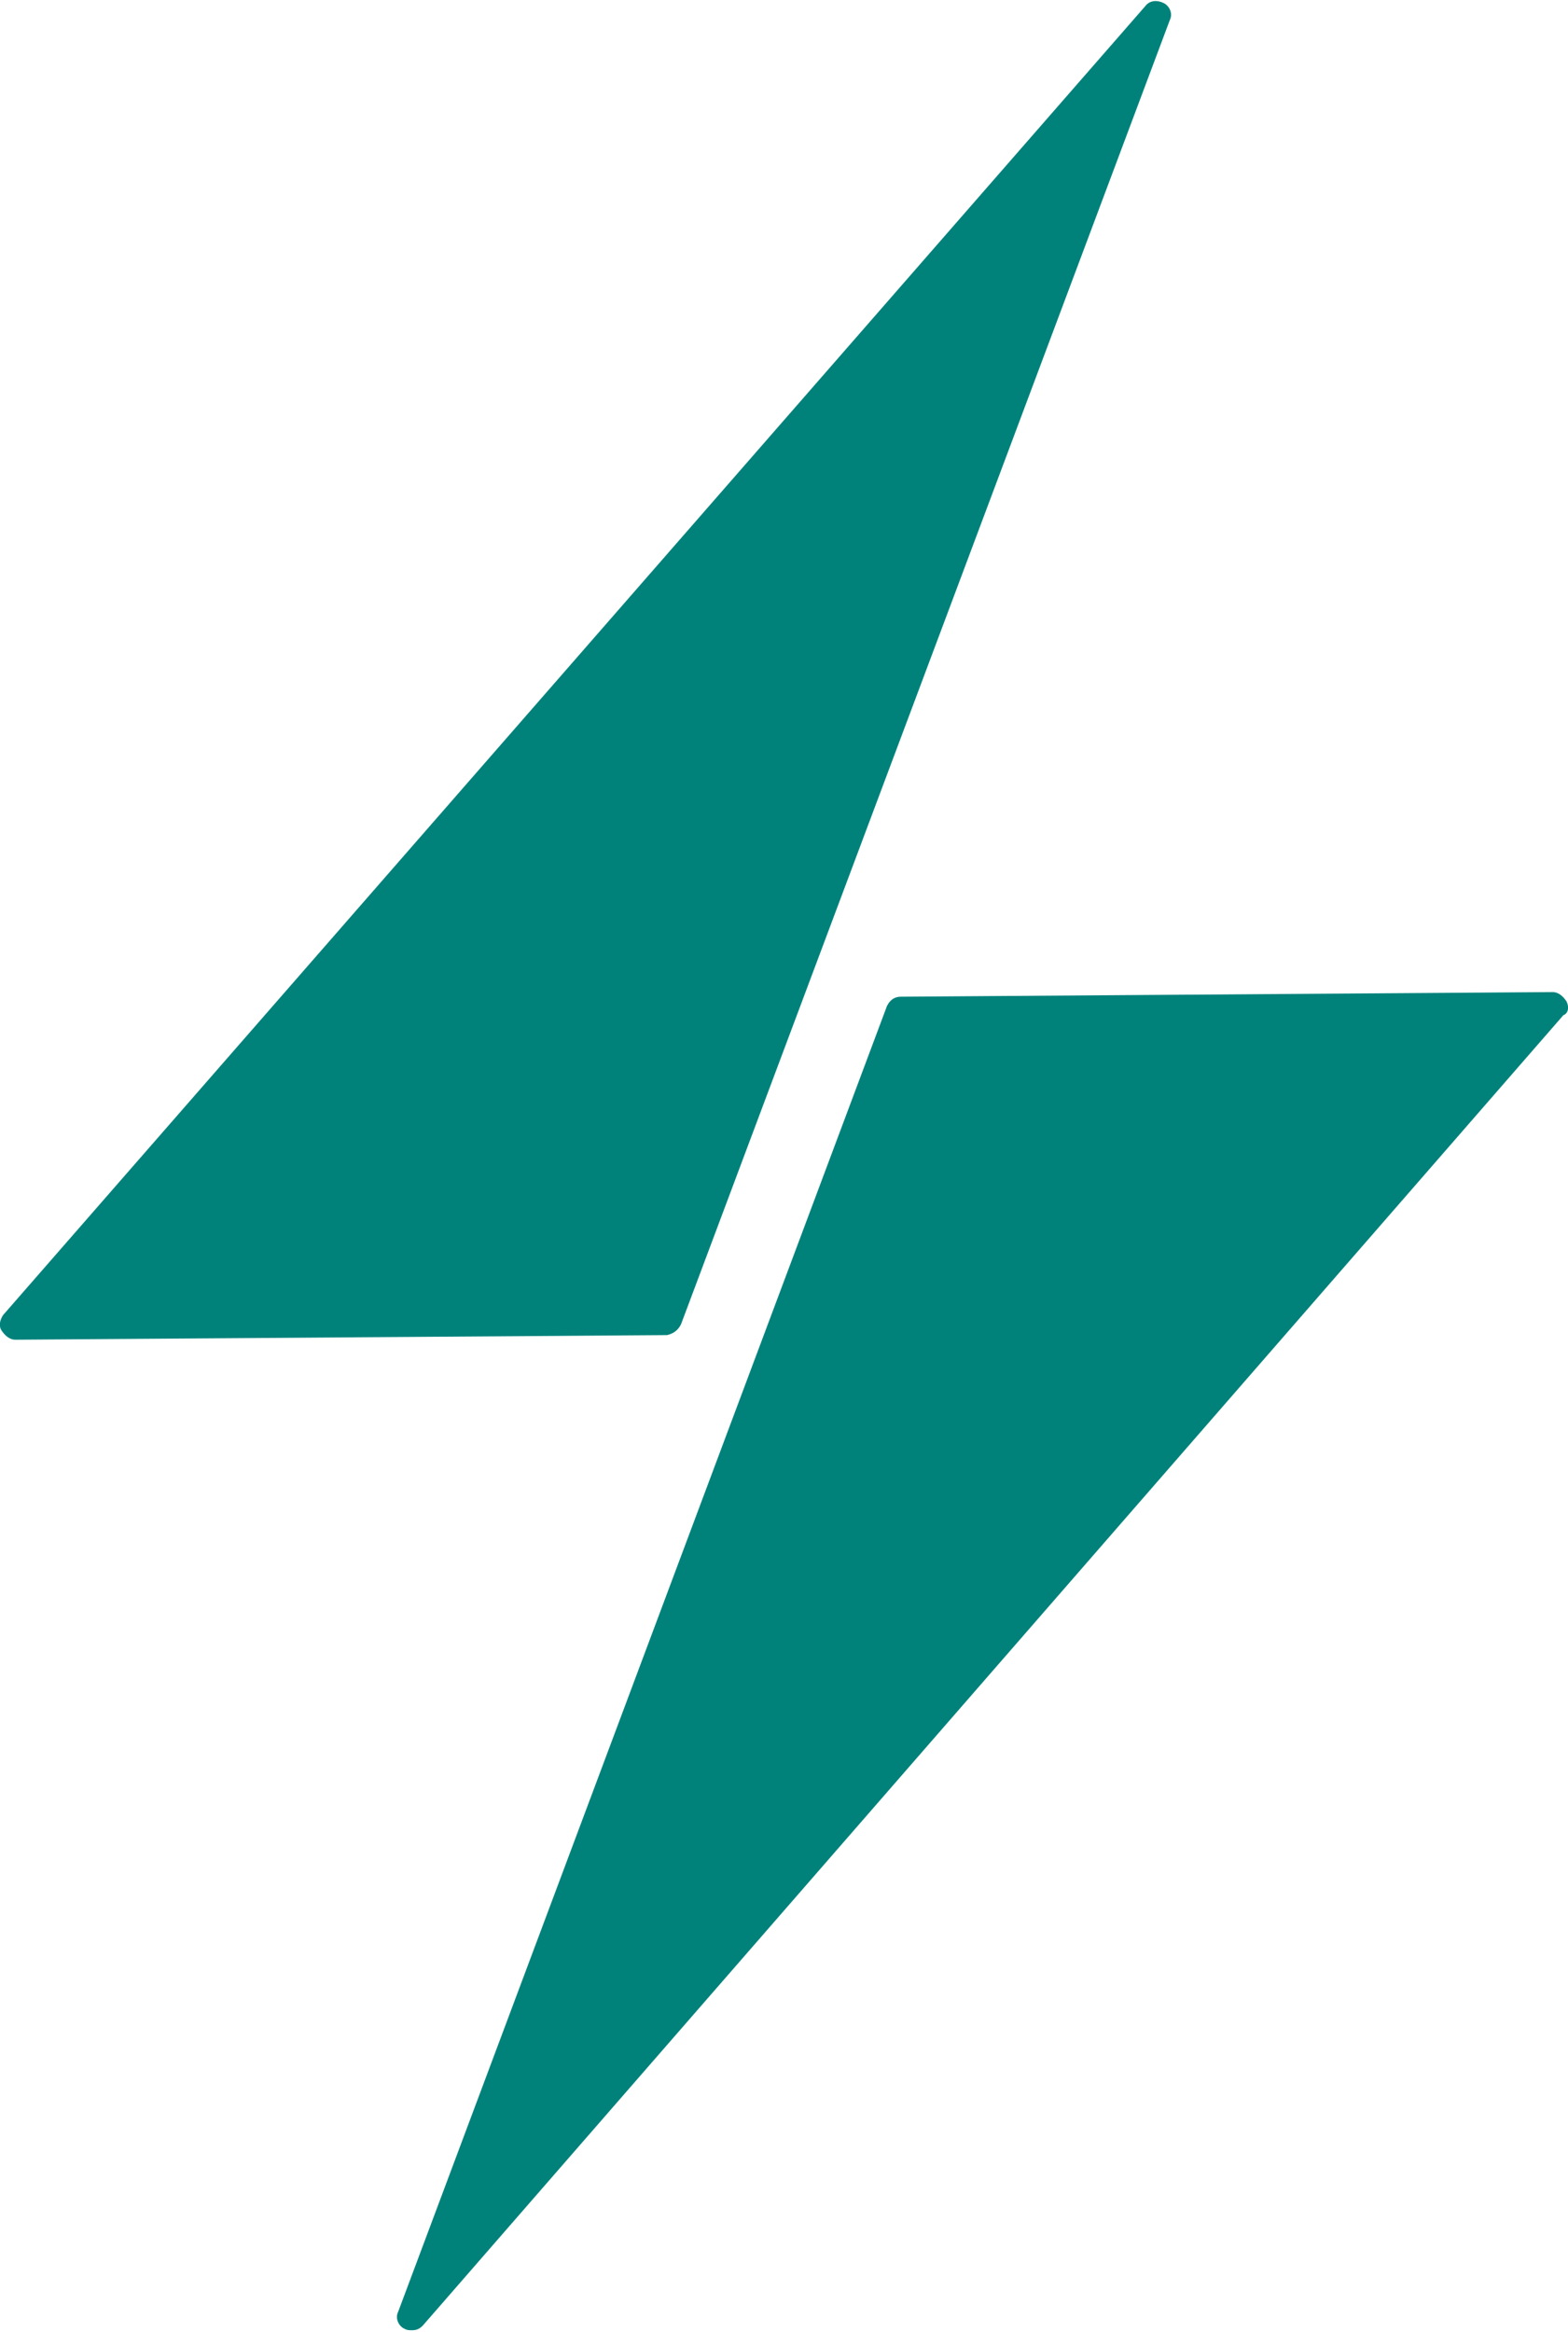
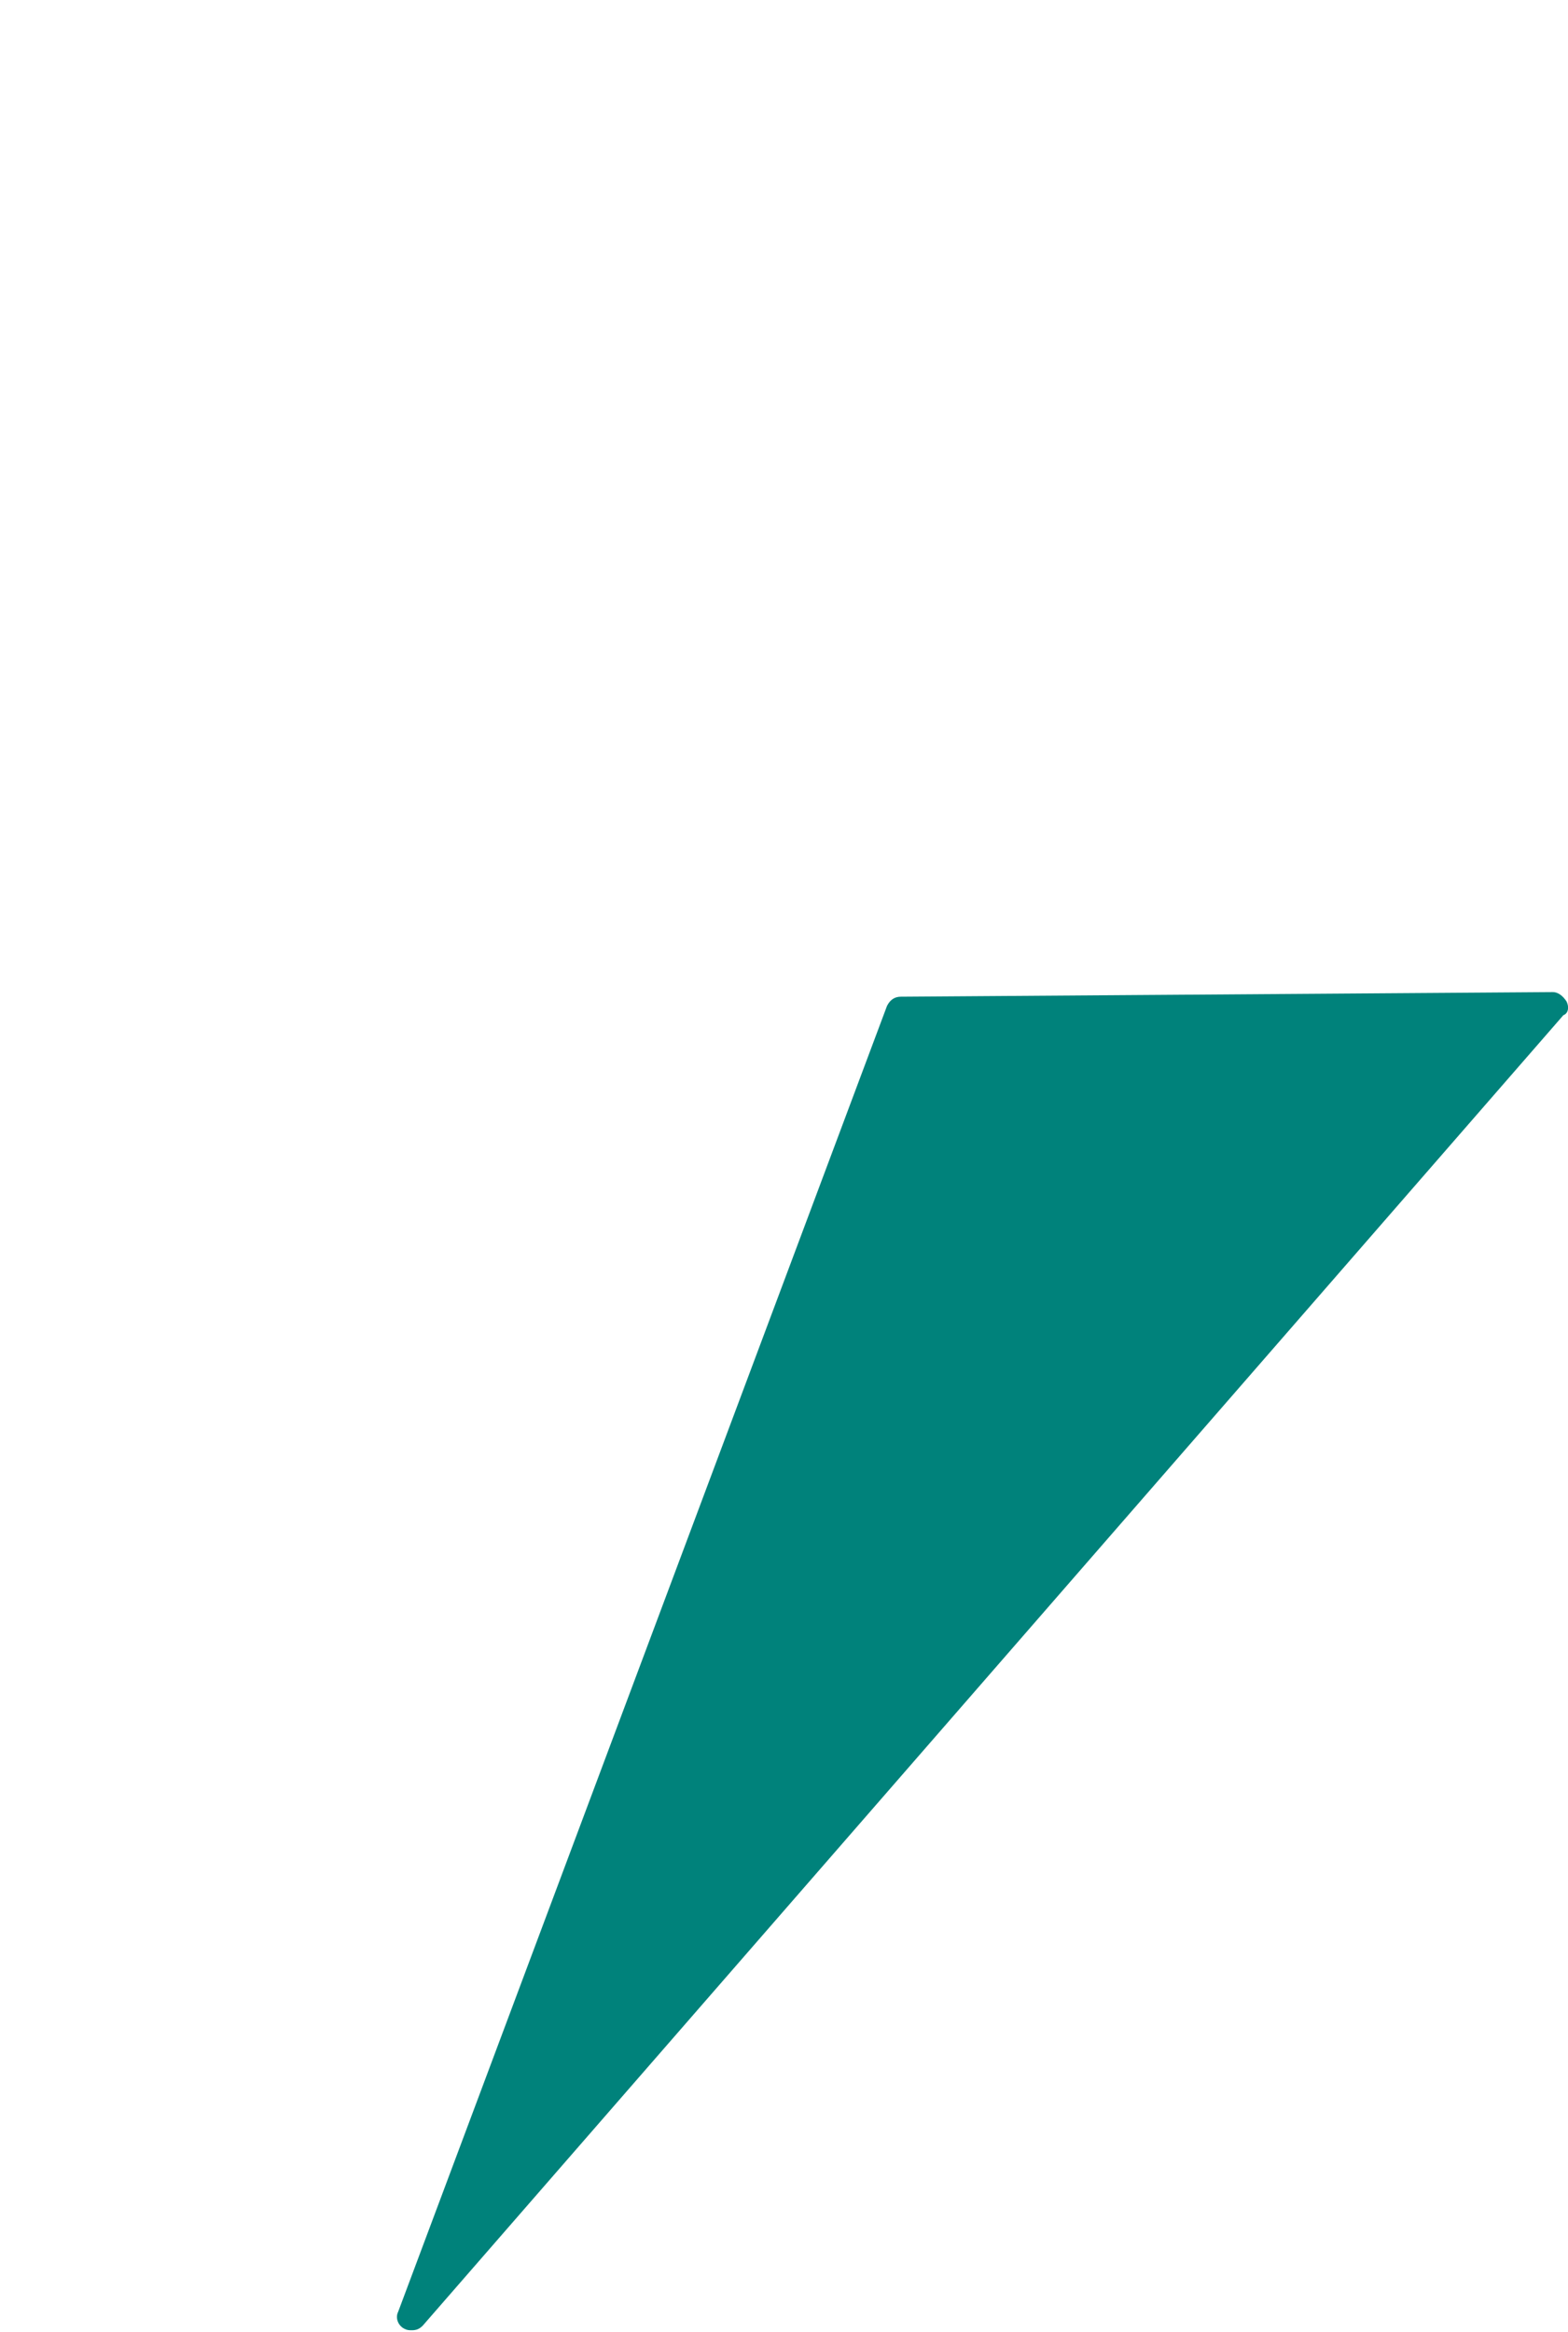
<svg xmlns="http://www.w3.org/2000/svg" id="Capa_1" x="0px" y="0px" viewBox="0 0 102 151.6" style="enable-background:new 0 0 102 151.6;" xml:space="preserve">
  <style type="text/css">	.Sombra_x0020_paralela{fill:none;}	.Esquinas_x0020_redondeadas_x0020_2_x0020_pt_x002E_{fill:#FFFFFF;stroke:#1D1D1B;stroke-miterlimit:10;}	.Reflejo_x0020_vivo_x0020_X{fill:none;}	.Bisel_x0020_suave{fill:url(#SVGID_1_);}	.Atardecer{fill:#FFFFFF;}	.Follaje_GS{fill:#FFDD00;}	.Pompadour_GS{fill-rule:evenodd;clip-rule:evenodd;fill:#51AEE2;}	.st0{fill:#00827B;}</style>
  <linearGradient id="SVGID_1_" gradientUnits="userSpaceOnUse" x1="-739.885" y1="-117.342" x2="-739.178" y2="-116.635">
    <stop offset="0" style="stop-color:#E6E6EB" />
    <stop offset="0.175" style="stop-color:#E2E2E7" />
    <stop offset="0.355" style="stop-color:#D6D6DB" />
    <stop offset="0.537" style="stop-color:#C2C3C6" />
    <stop offset="0.72" style="stop-color:#A5A7A9" />
    <stop offset="0.903" style="stop-color:#818485" />
    <stop offset="1" style="stop-color:#6B6E6E" />
  </linearGradient>
  <g>
    <g>
-       <path class="st0" d="M44.3,86.1L76.1,1.3c0.2-0.4,0-0.9-0.4-1.1c-0.4-0.2-0.9-0.2-1.2,0.2L0.2,85.5c-0.2,0.3-0.3,0.7-0.1,1   c0.2,0.3,0.5,0.6,0.9,0.6c0,0,0,0,0,0l42.4-0.3C43.8,86.7,44.1,86.5,44.3,86.1z" />
      <path class="st0" d="M101.9,65.1c-0.2-0.3-0.5-0.6-0.9-0.6c0,0,0,0,0,0l-42.4,0.3c-0.4,0-0.7,0.2-0.9,0.6l-31.8,84.9   c-0.2,0.4,0,0.9,0.4,1.1c0.2,0.1,0.3,0.1,0.5,0.1c0.3,0,0.5-0.1,0.7-0.3l74.2-85.2C102,65.9,102.1,65.5,101.9,65.1z" />
    </g>
  </g>
</svg>